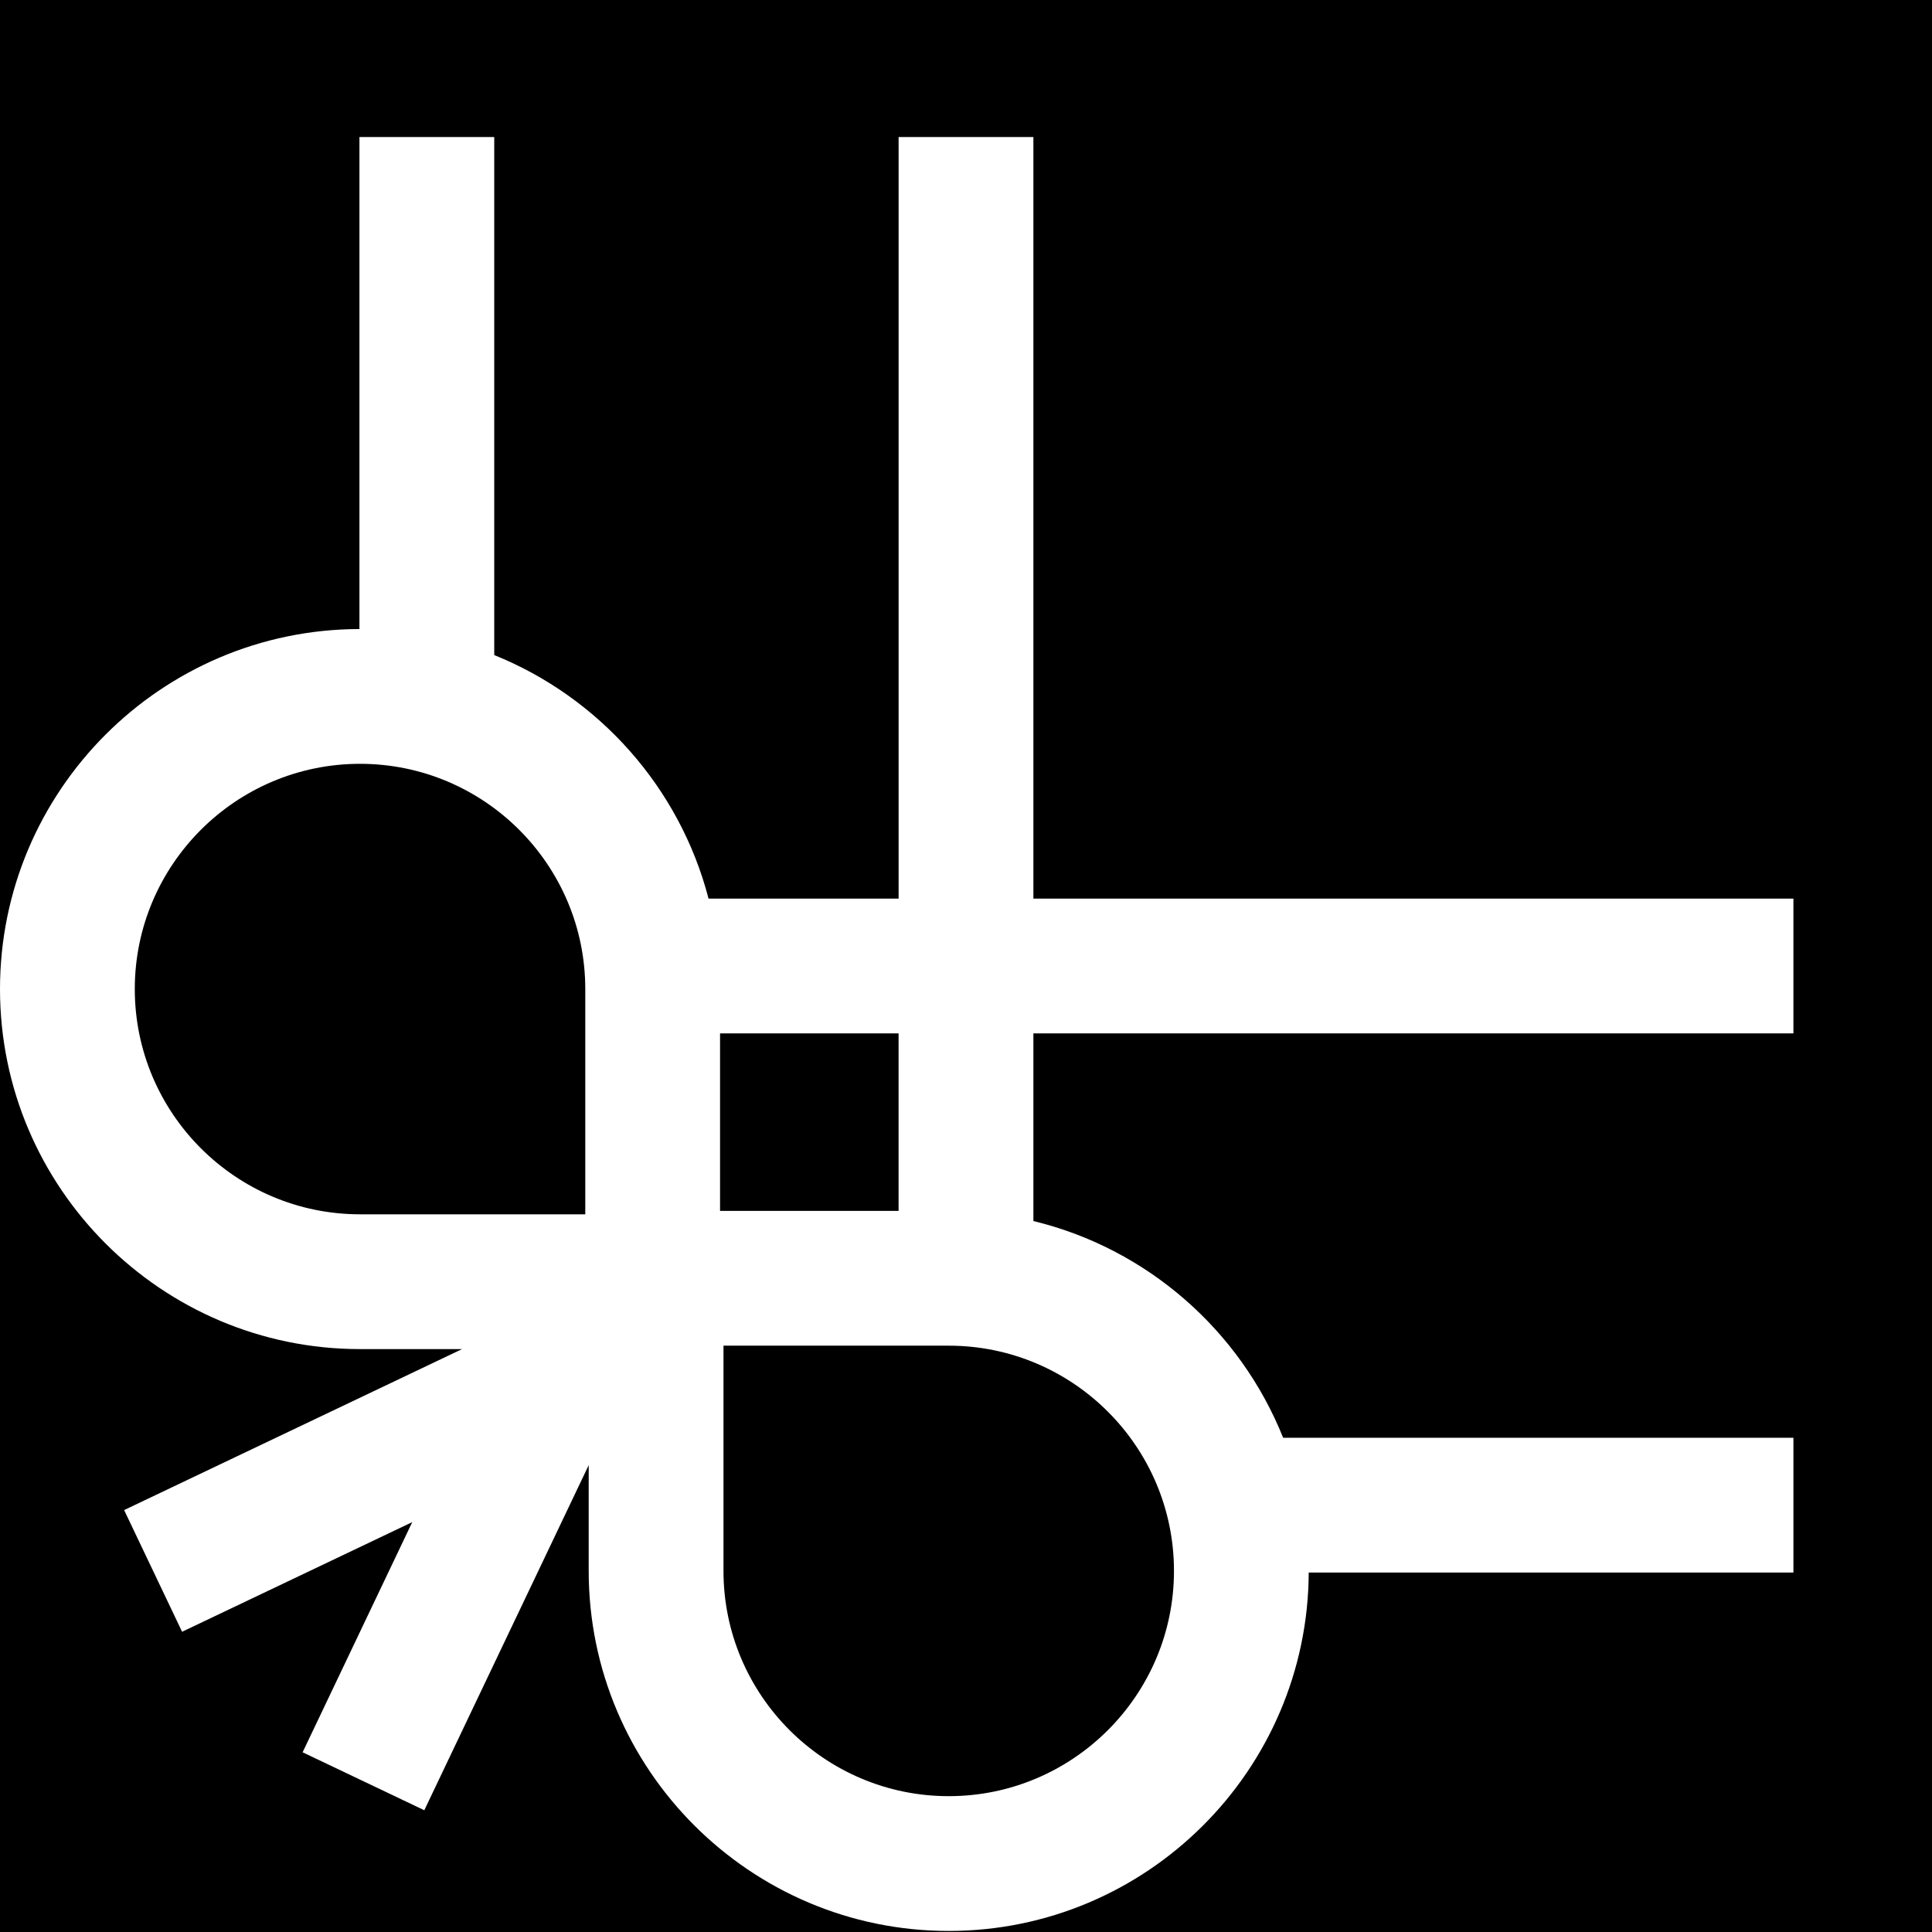
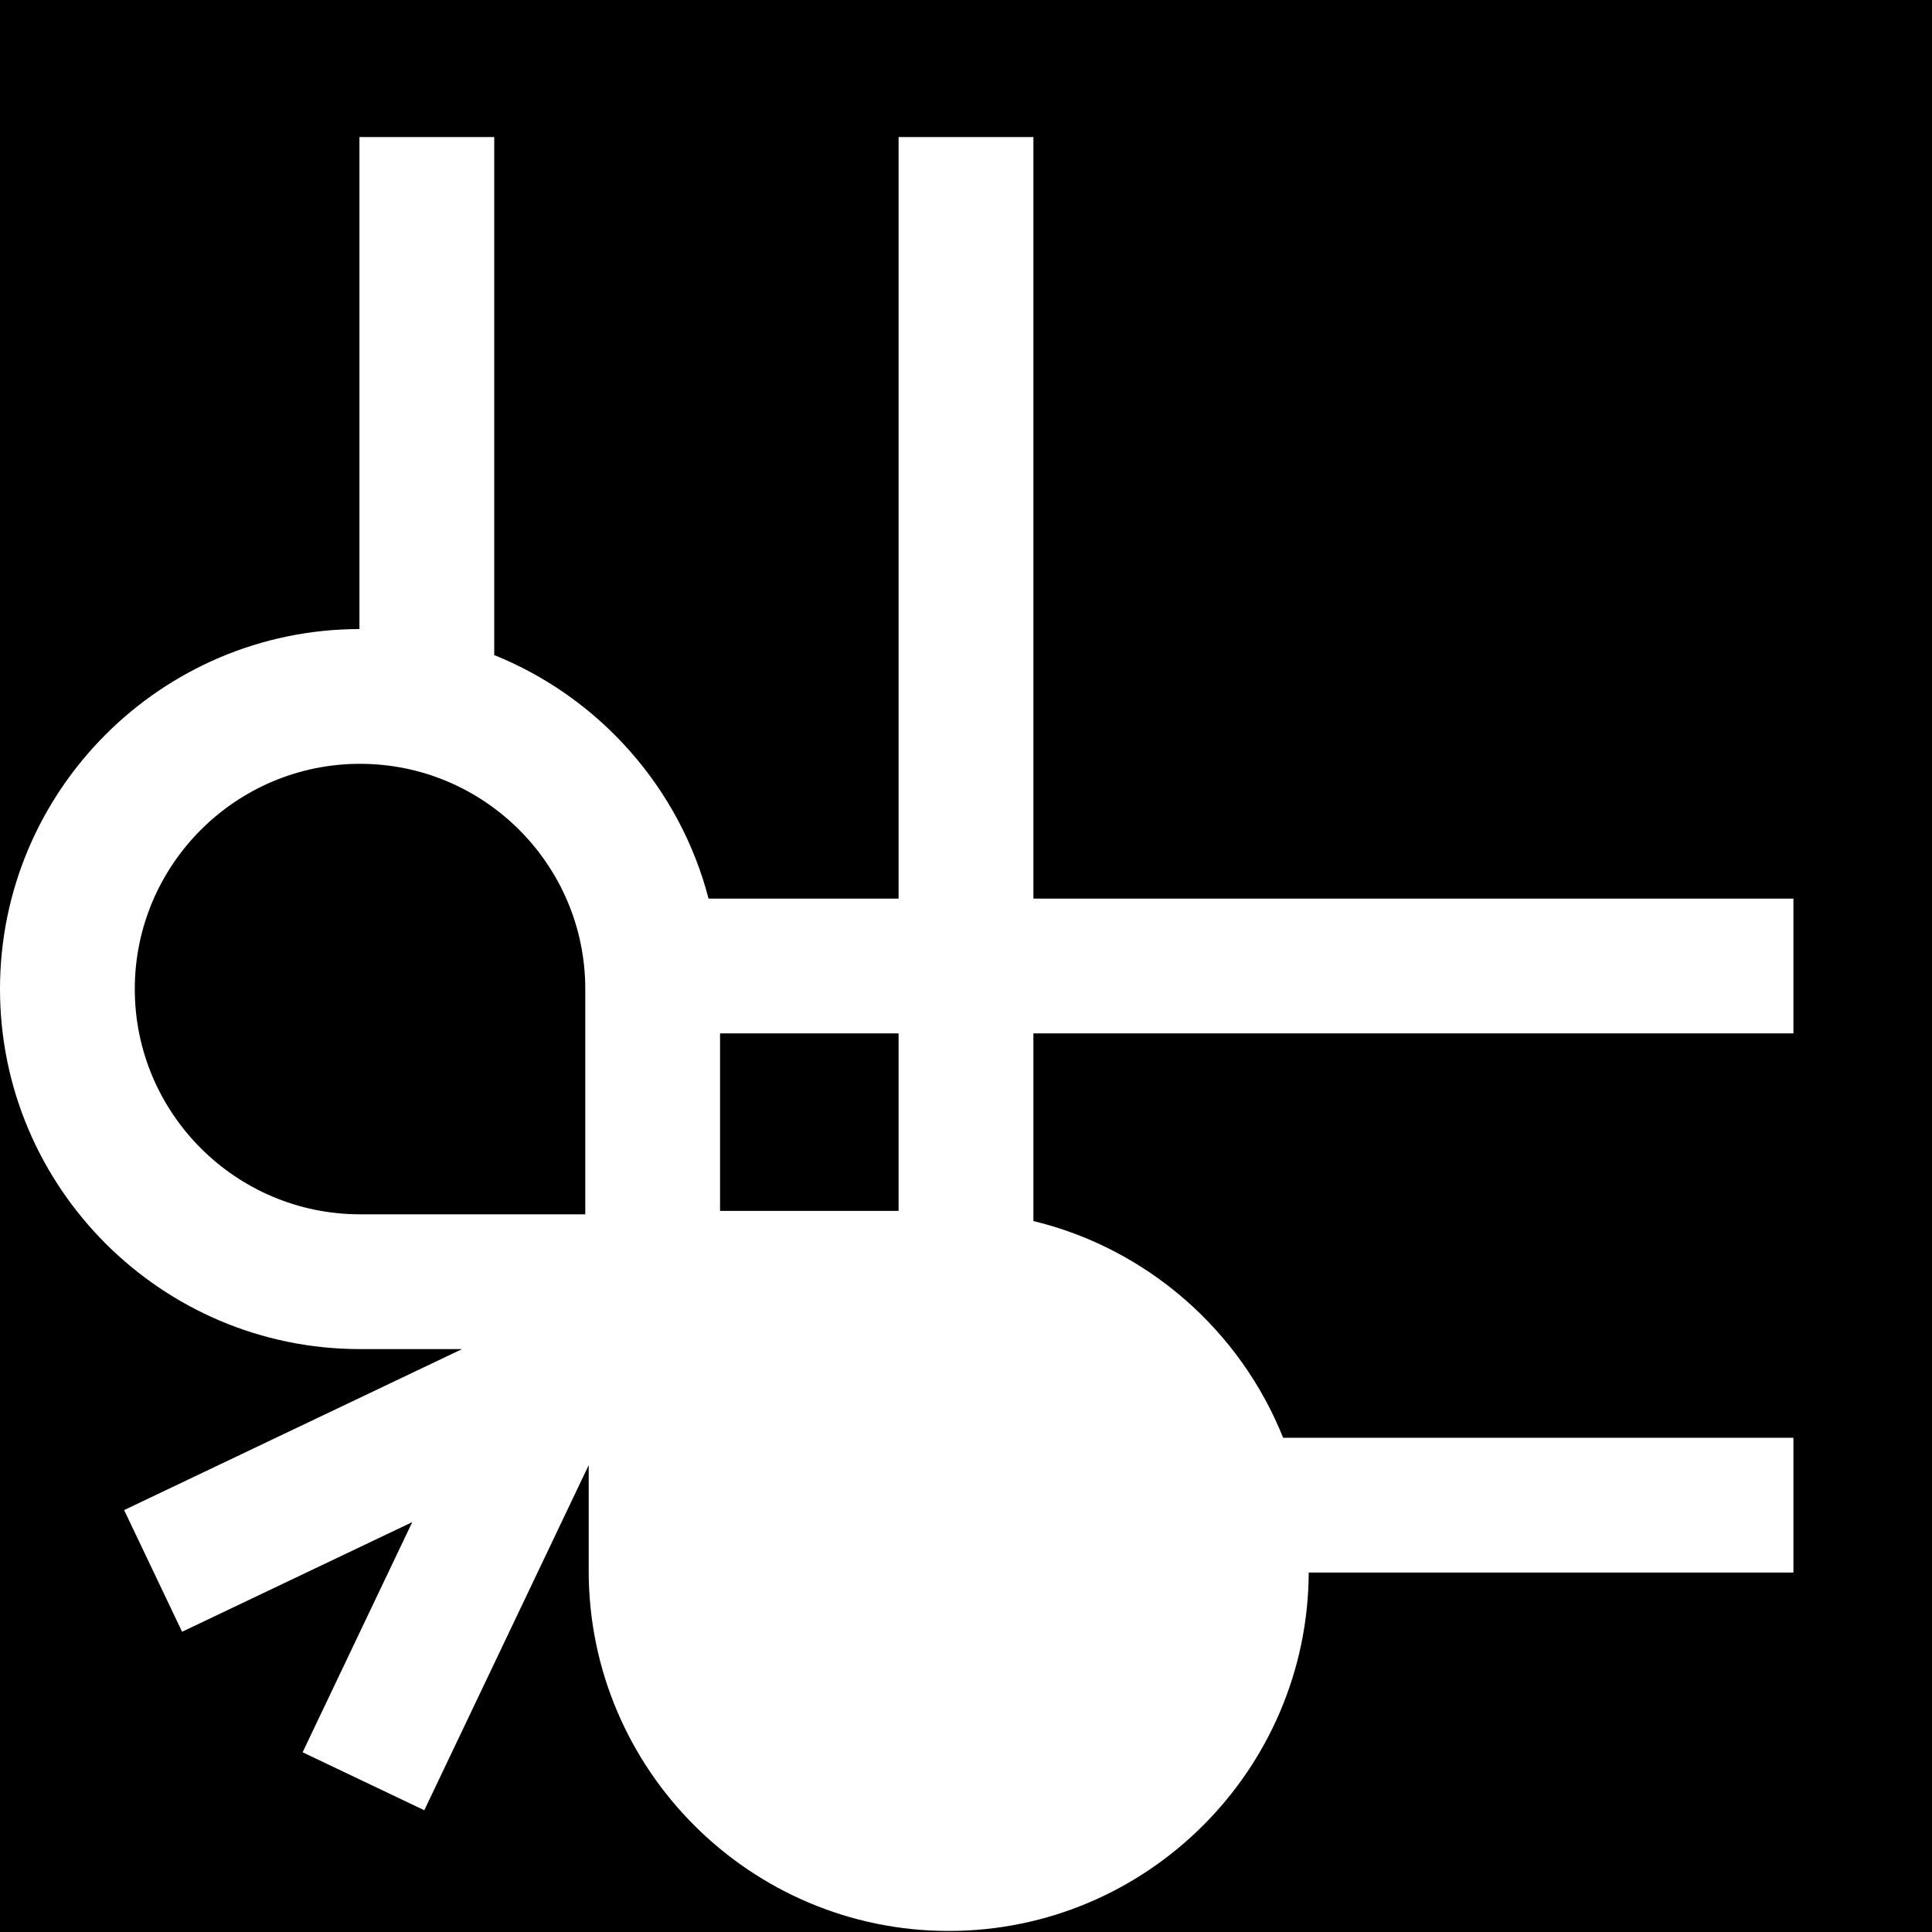
<svg xmlns="http://www.w3.org/2000/svg" fill="#000000" version="1.1" id="Layer_1" viewBox="0 0 512 512" xml:space="preserve">
  <g>
    <g>
-       <path d="M251.423,356.618h-59.692v59.692c0,32.914,26.778,59.692,59.692,59.692c32.914,0,59.692-26.778,59.692-59.692    S284.337,356.618,251.423,356.618z" />
-     </g>
+       </g>
  </g>
  <g>
    <g>
      <path d="M95.413,202.419c-32.914,0-59.692,26.778-59.692,59.692c0,32.914,26.778,59.692,59.692,59.692h59.692v-59.692    C155.105,229.196,128.327,202.419,95.413,202.419z" />
    </g>
  </g>
  <g>
    <g>
      <rect x="190.821" y="273.86" width="47.314" height="47.036" />
    </g>
  </g>
  <g>
    <g>
      <path d="M0,0v262.111c0-52.559,42.717-95.324,95.256-95.408V36.321h35.721V173.6c27.799,11.21,49.158,35.13,56.796,64.541h50.367    V36.32h35.721v201.82h201.414v35.721H273.86v49.726c30.204,7.31,54.828,29.022,66.184,57.437h135.231v35.721h-128.45    c-0.236,52.411-42.937,94.978-95.402,94.978c-52.611,0-95.413-42.802-95.413-95.413v-28.03l-43.568,91.454l-32.248-15.361    l29.055-60.993l-60.993,29.055l-15.362-32.249l89.556-42.663H95.413C42.802,357.524,0,314.722,0,262.111V512h512V0H0z" />
    </g>
  </g>
</svg>